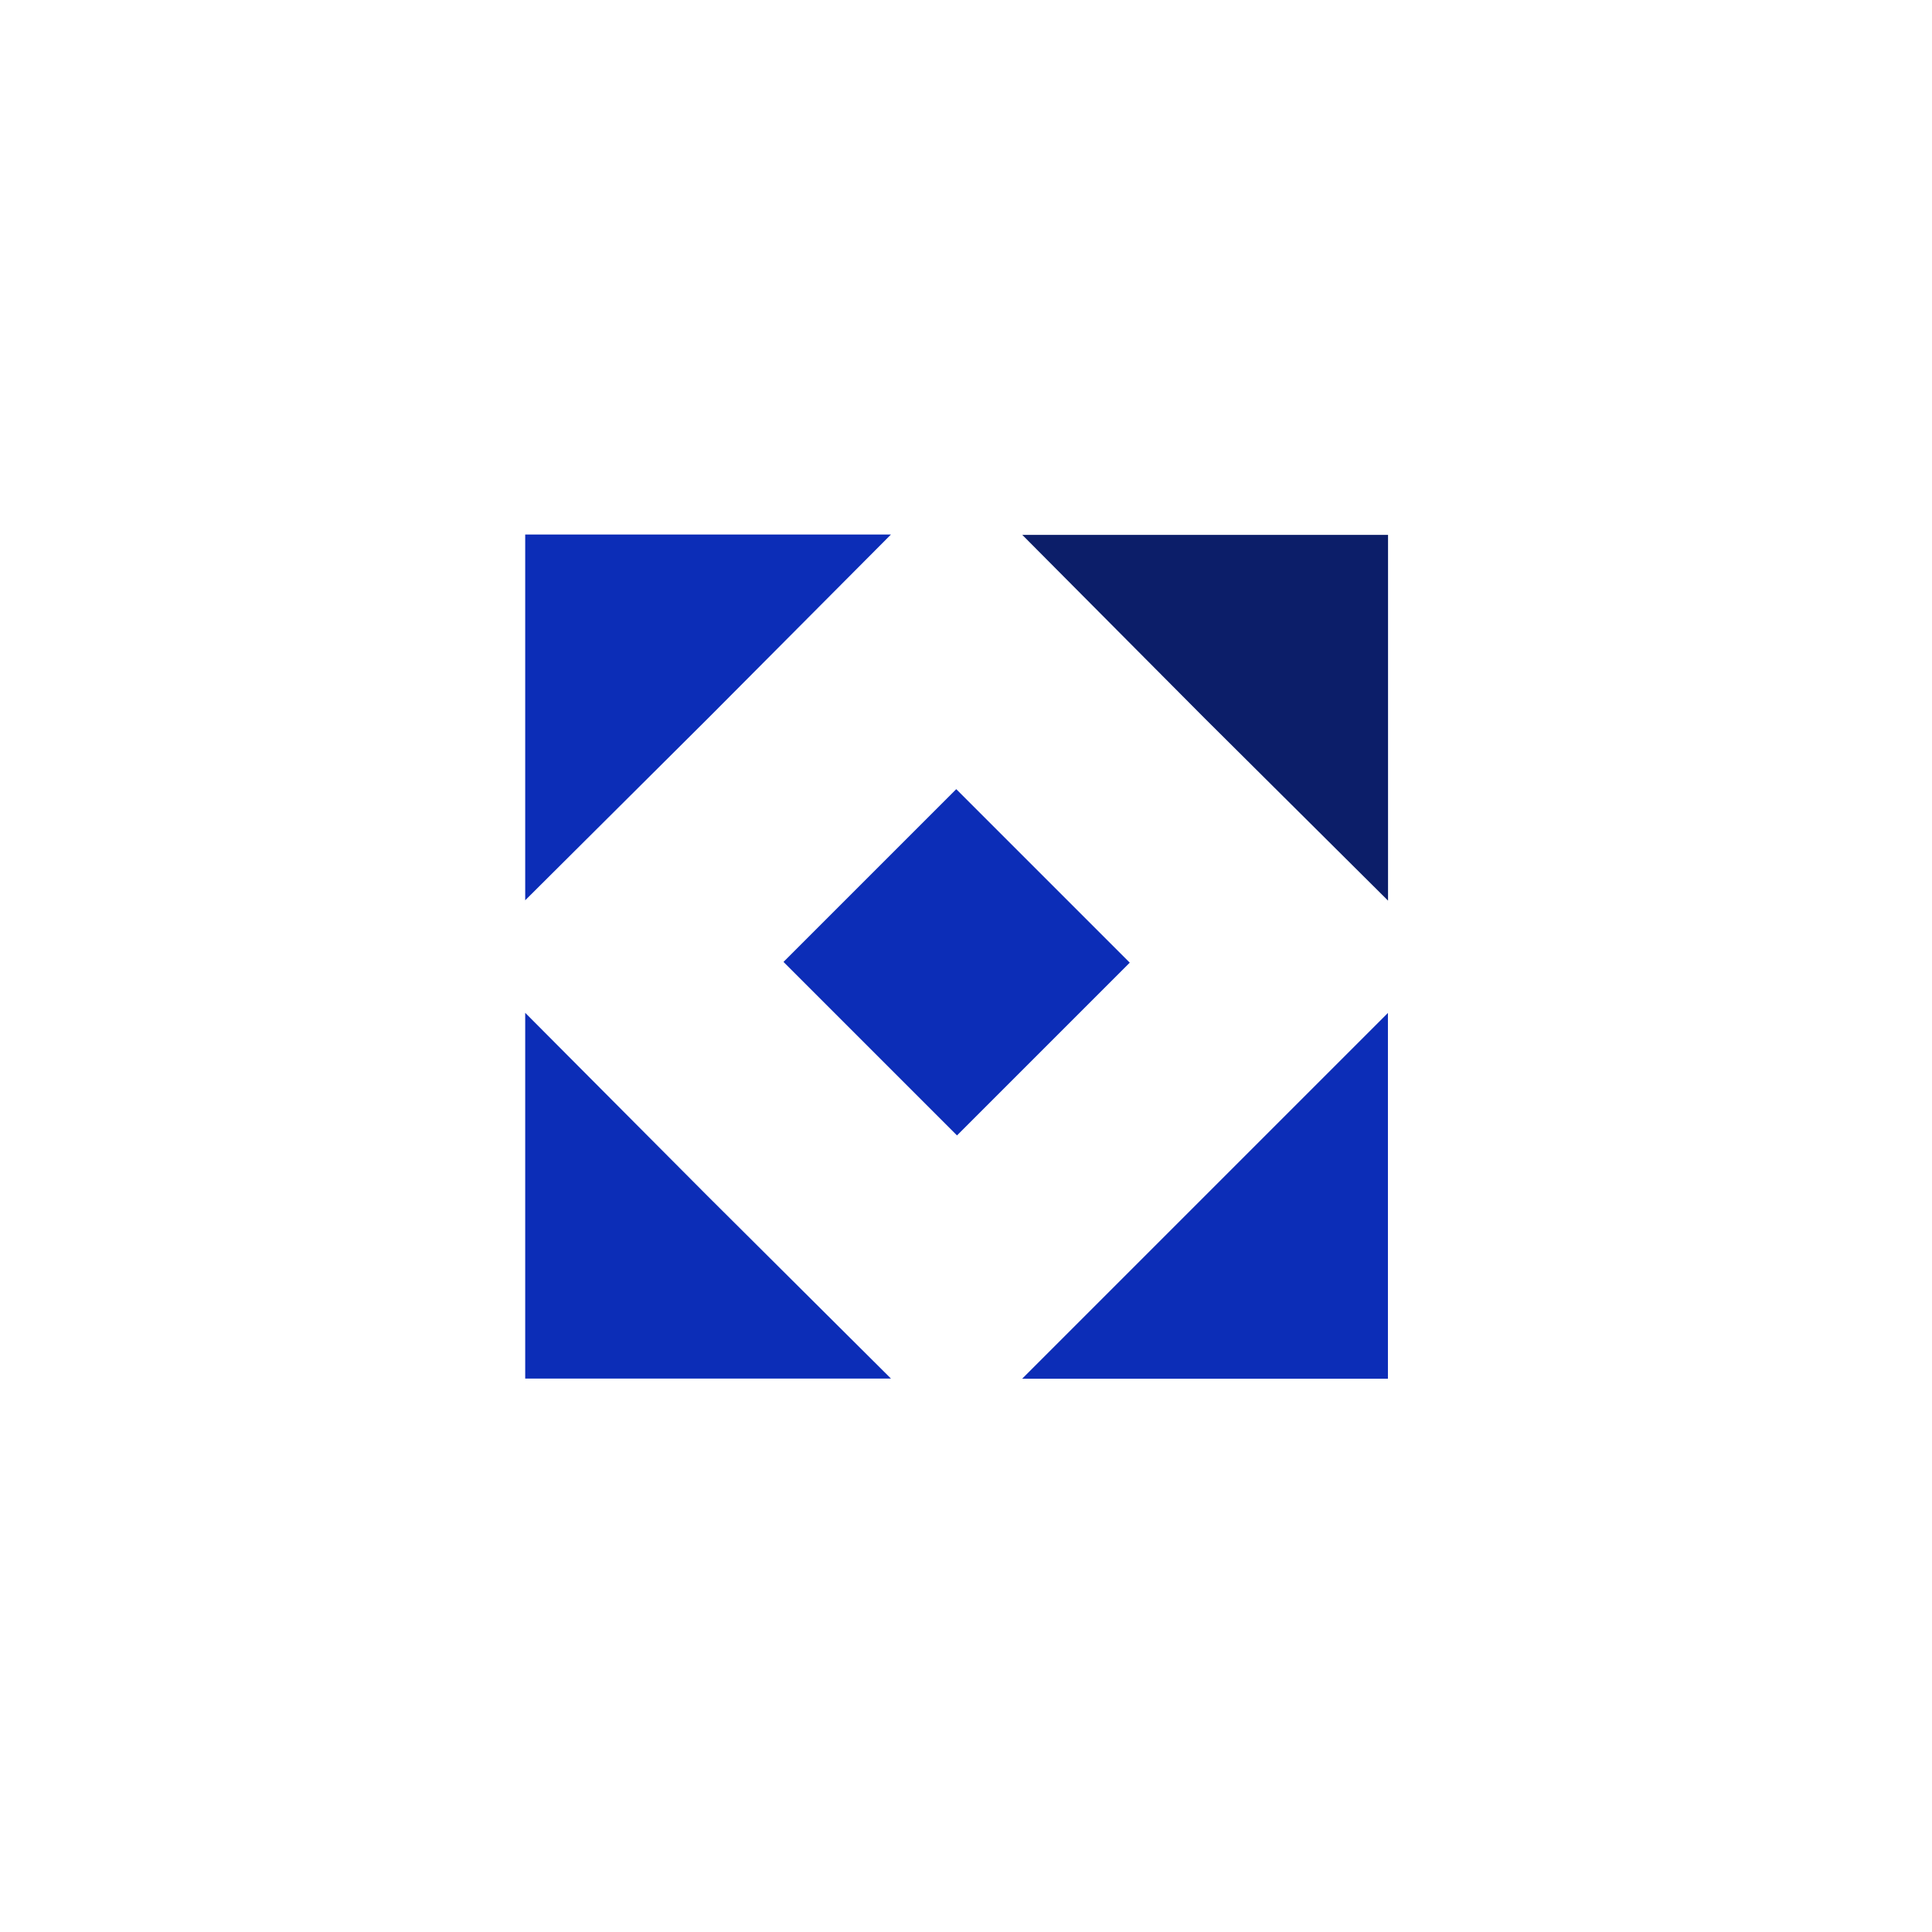
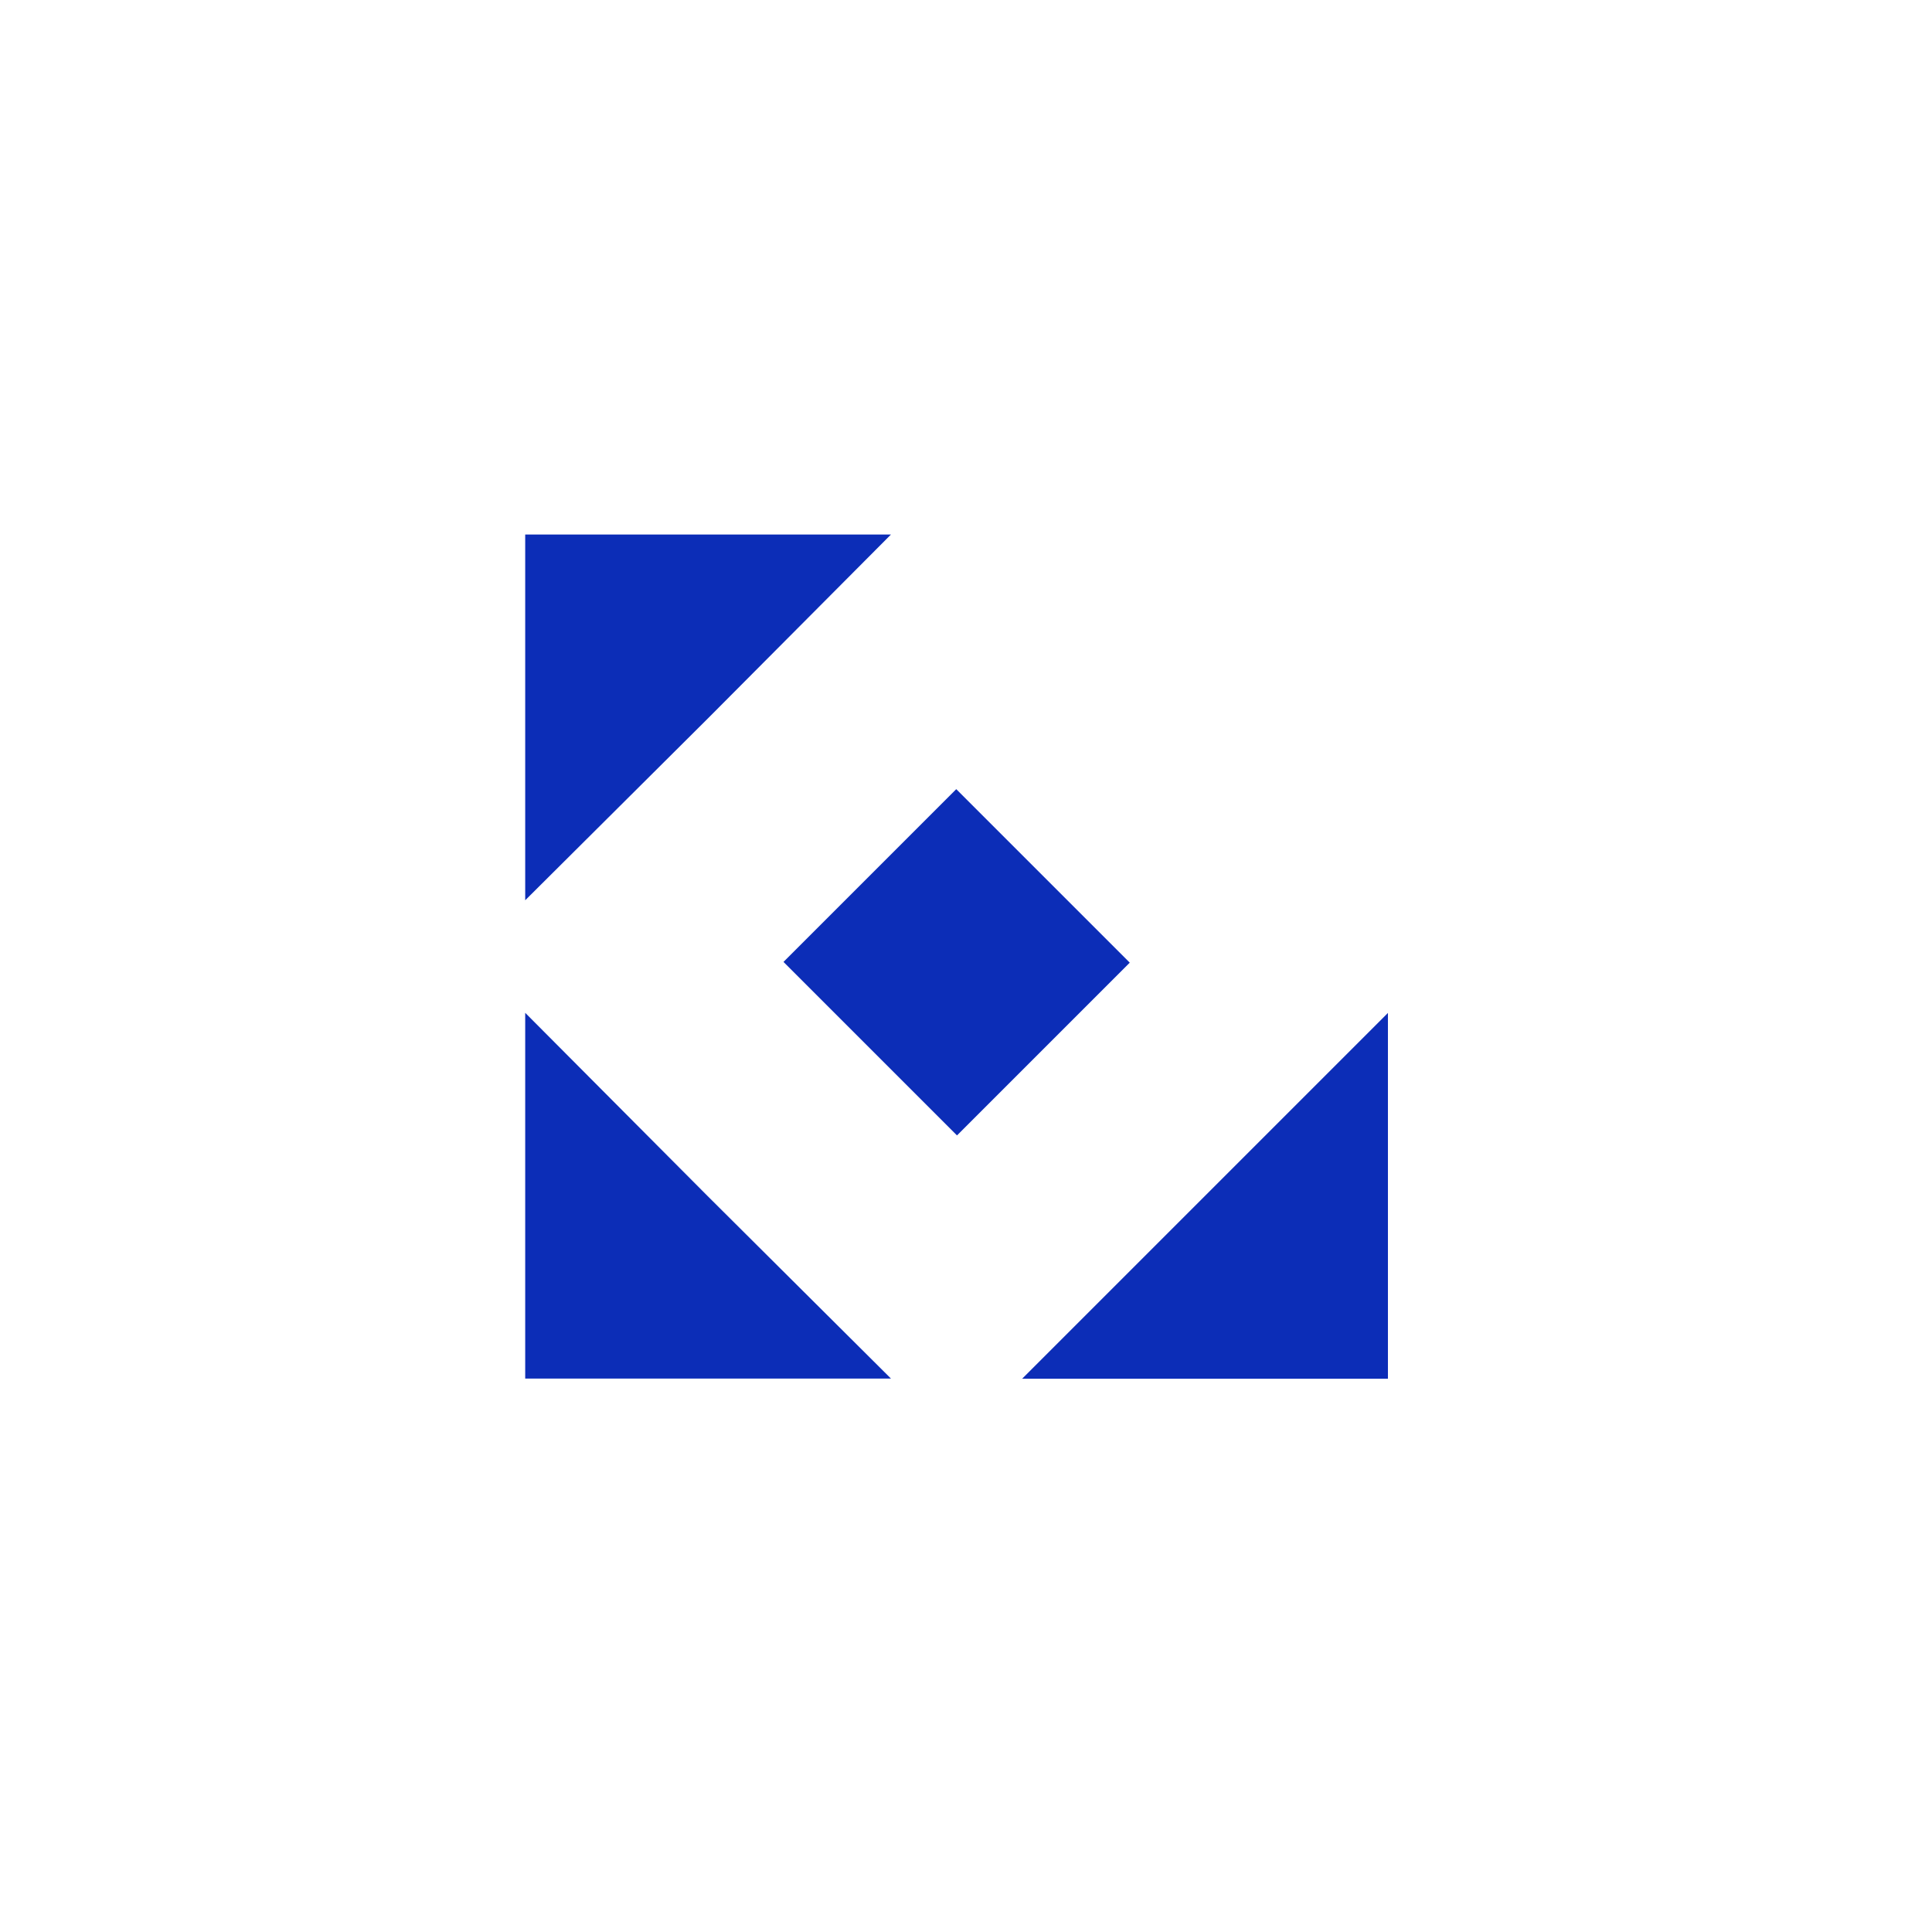
<svg xmlns="http://www.w3.org/2000/svg" width="103" height="103" fill="none">
-   <path d="M28 53.996l9.728 9.772 9.772 9.728H28v-19.5zm26.494 19.507l9.75-9.75 9.75-9.75v19.5h-19.5zM47.5 28.496l-9.727 9.772L28 47.996v-19.5h19.5z" fill="#0C2DB7" />
-   <path d="M74 48.015l-9.784-9.728-9.716-9.772H74v19.5z" fill="#0C1E69" />
+   <path d="M28 53.996l9.728 9.772 9.772 9.728H28v-19.5m26.494 19.507l9.75-9.75 9.75-9.75v19.5h-19.5zM47.5 28.496l-9.727 9.772L28 47.996v-19.5h19.5z" fill="#0C2DB7" />
  <path transform="rotate(-45 41.77 51.282)" fill="#0C2DB7" d="M41.77 51.282H54.795V64.364H41.77z" />
</svg>